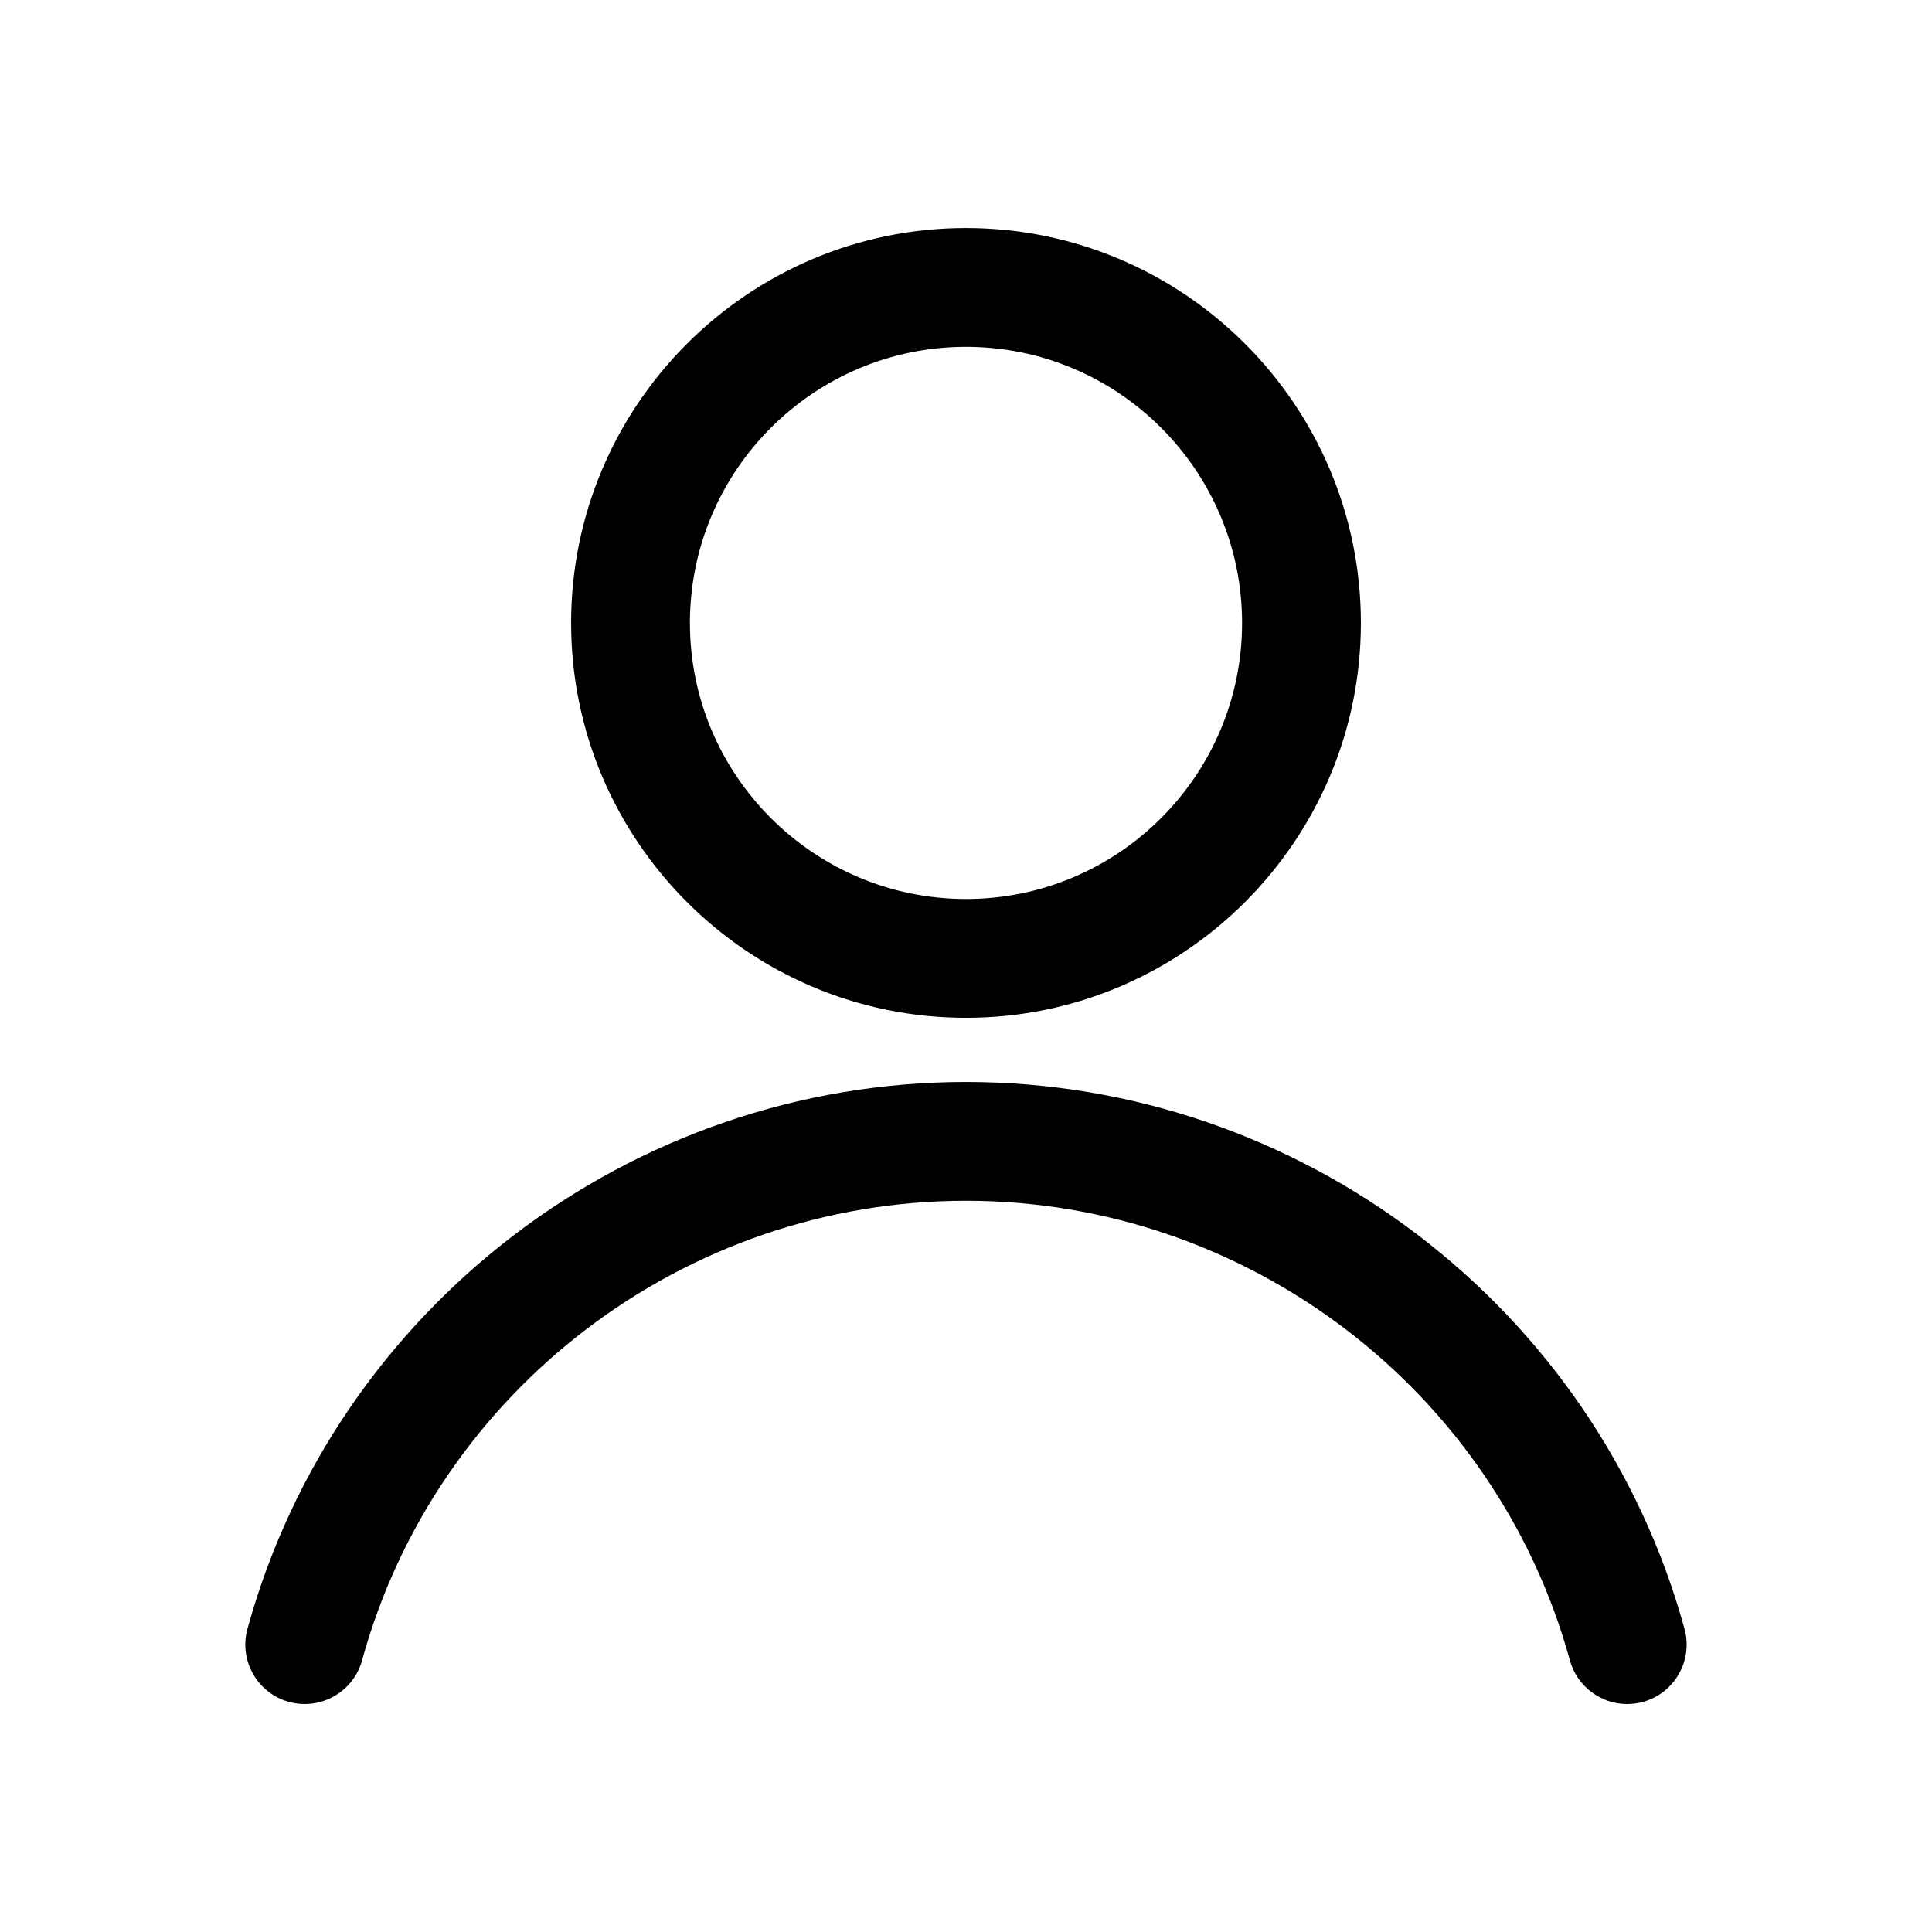
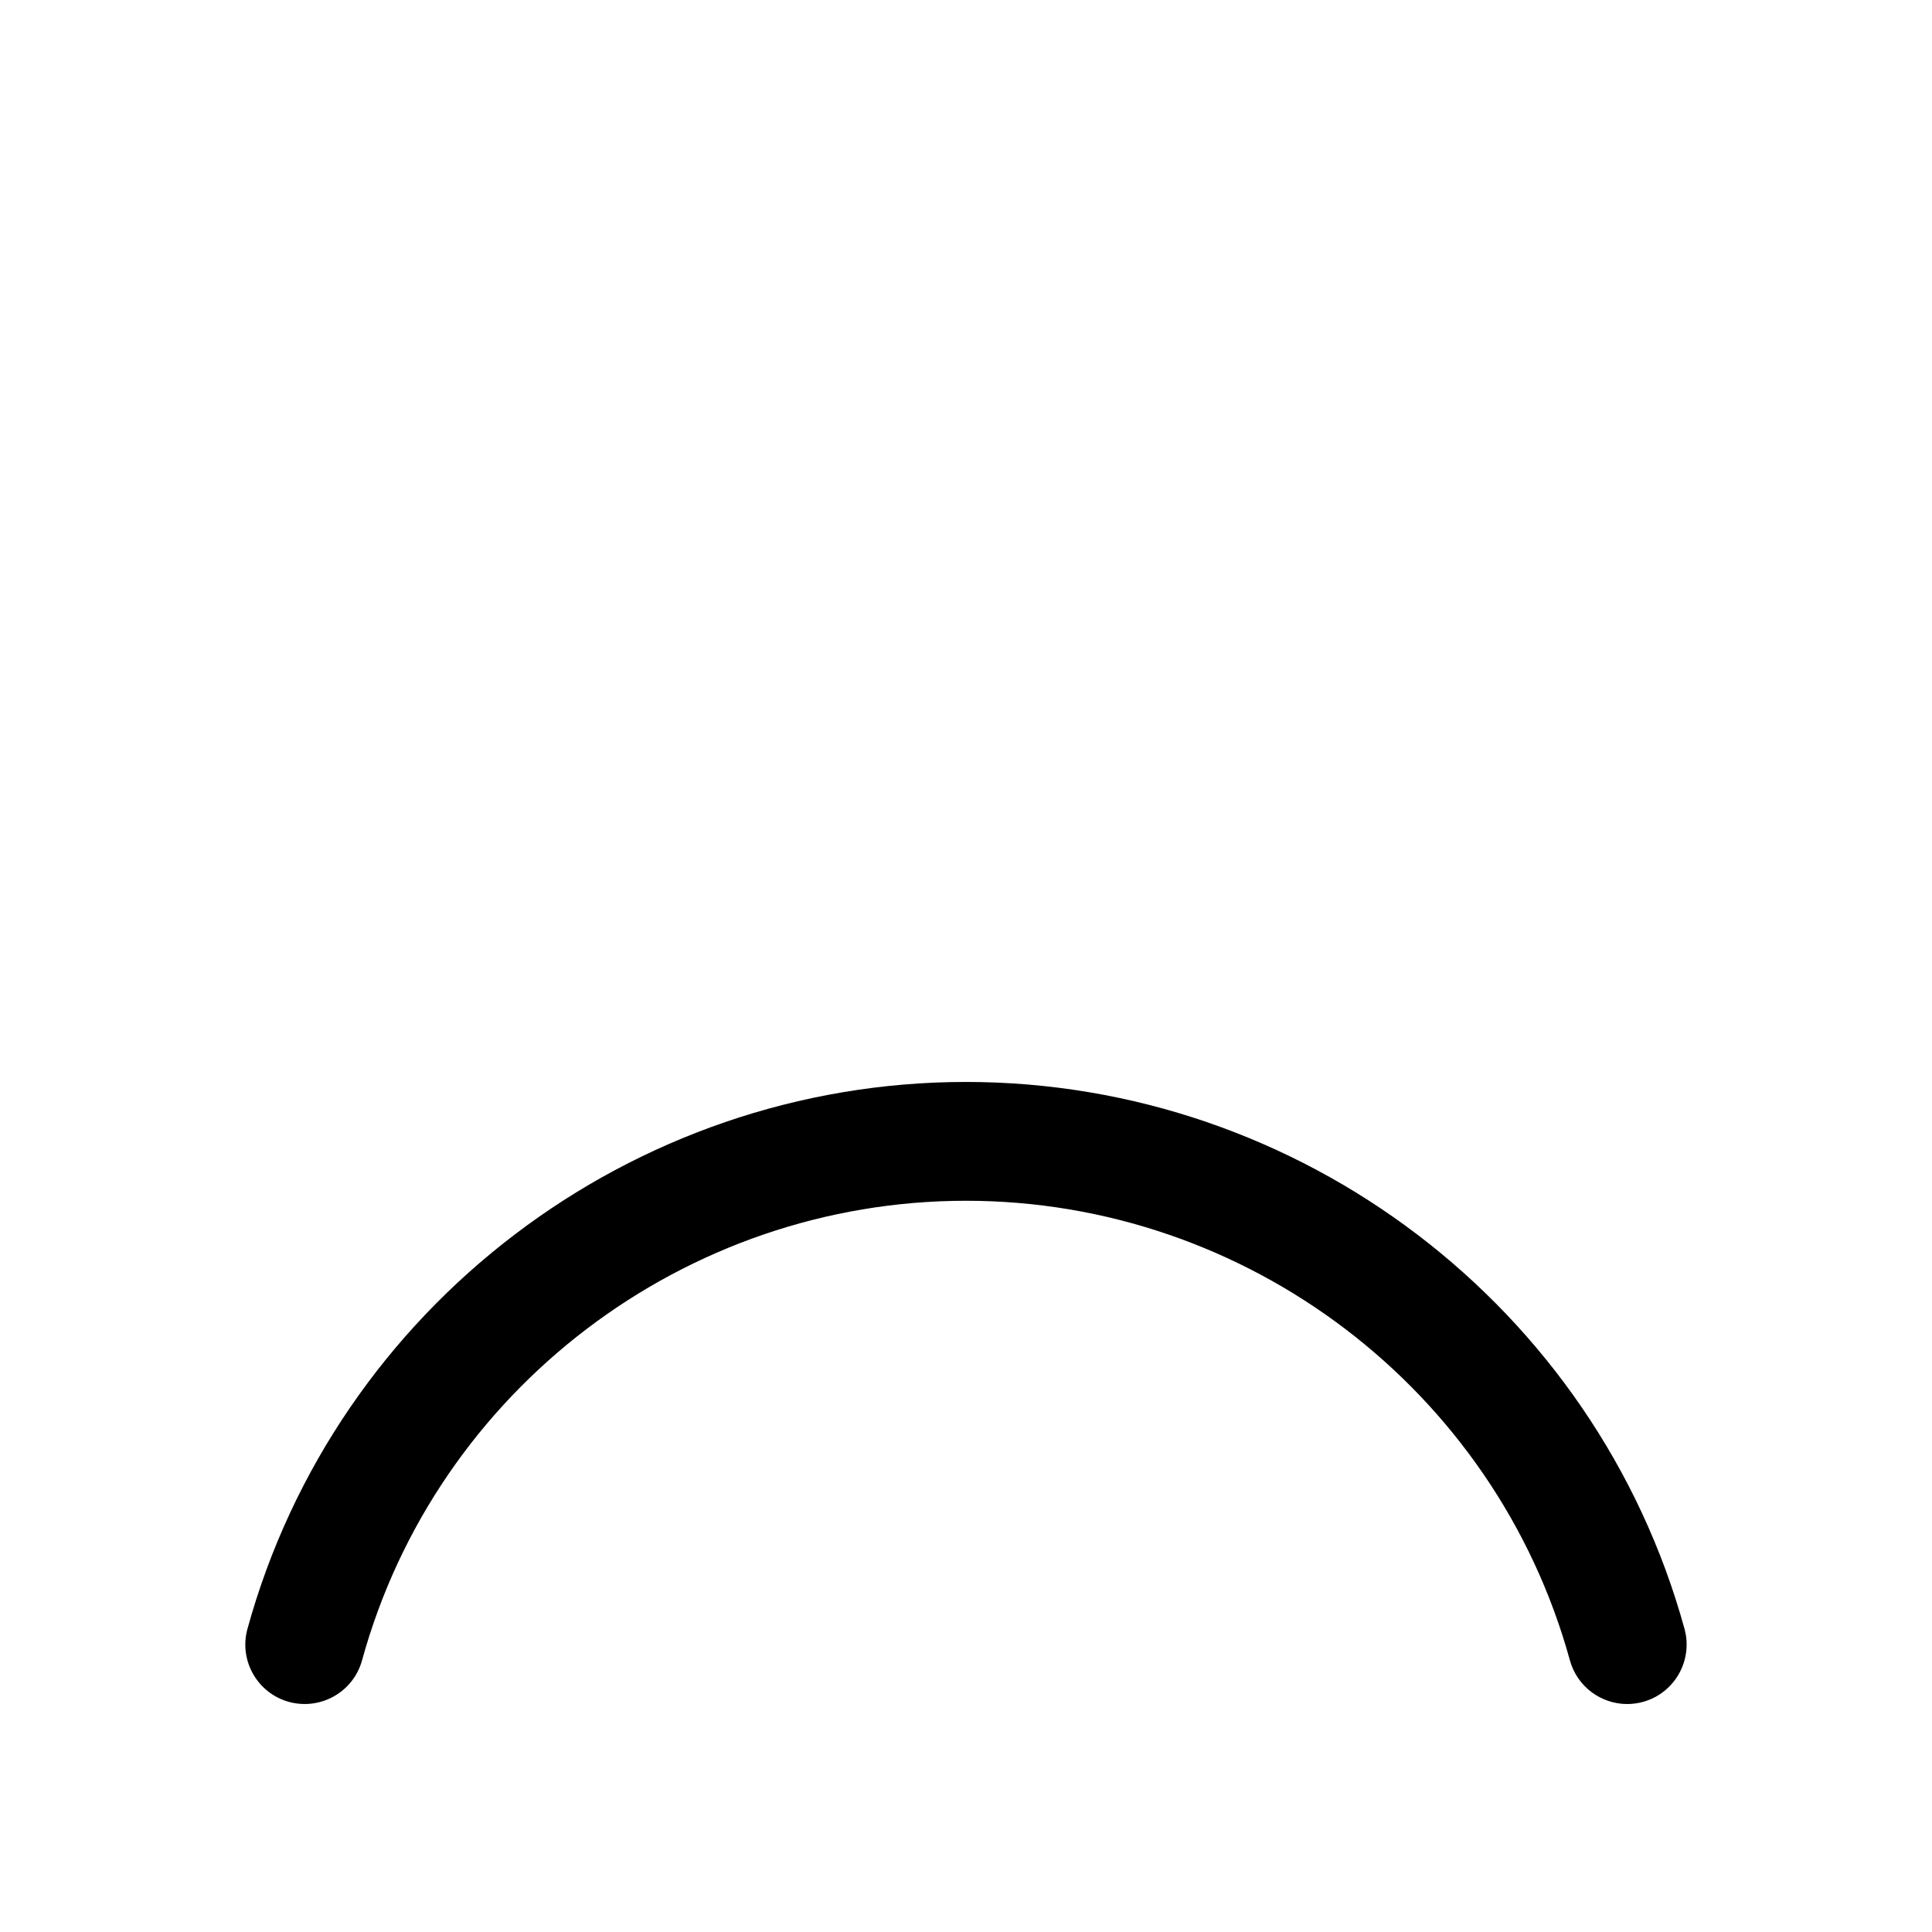
<svg xmlns="http://www.w3.org/2000/svg" fill="#000000" width="800px" height="800px" version="1.1" viewBox="144 144 512 512">
  <g>
-     <path d="m400 413.73c57.703 0 104.65-46.949 104.65-104.65-0.004-57.699-46.953-104.65-104.65-104.65-57.703 0-104.65 46.949-104.65 104.65 0 57.699 46.949 104.65 104.65 104.65zm0-177.81c40.352 0 73.164 32.812 73.164 73.164-0.004 40.352-32.812 73.16-73.164 73.16s-73.164-32.812-73.164-73.164c0-40.348 32.828-73.16 73.164-73.16z" />
    <path d="m220.58 595.02c8.375 2.281 17.051-2.613 19.363-11.004 19.727-71.715 85.555-121.8 160.05-121.8s140.31 50.082 160.05 121.8c1.938 6.992 8.266 11.57 15.176 11.57 1.387 0 2.785-0.188 4.188-0.566 8.375-2.312 13.305-10.973 11.004-19.363-23.488-85.332-101.79-144.93-190.41-144.93-88.617 0-166.93 59.59-190.42 144.93-2.312 8.375 2.613 17.051 10.988 19.363z" />
  </g>
</svg>